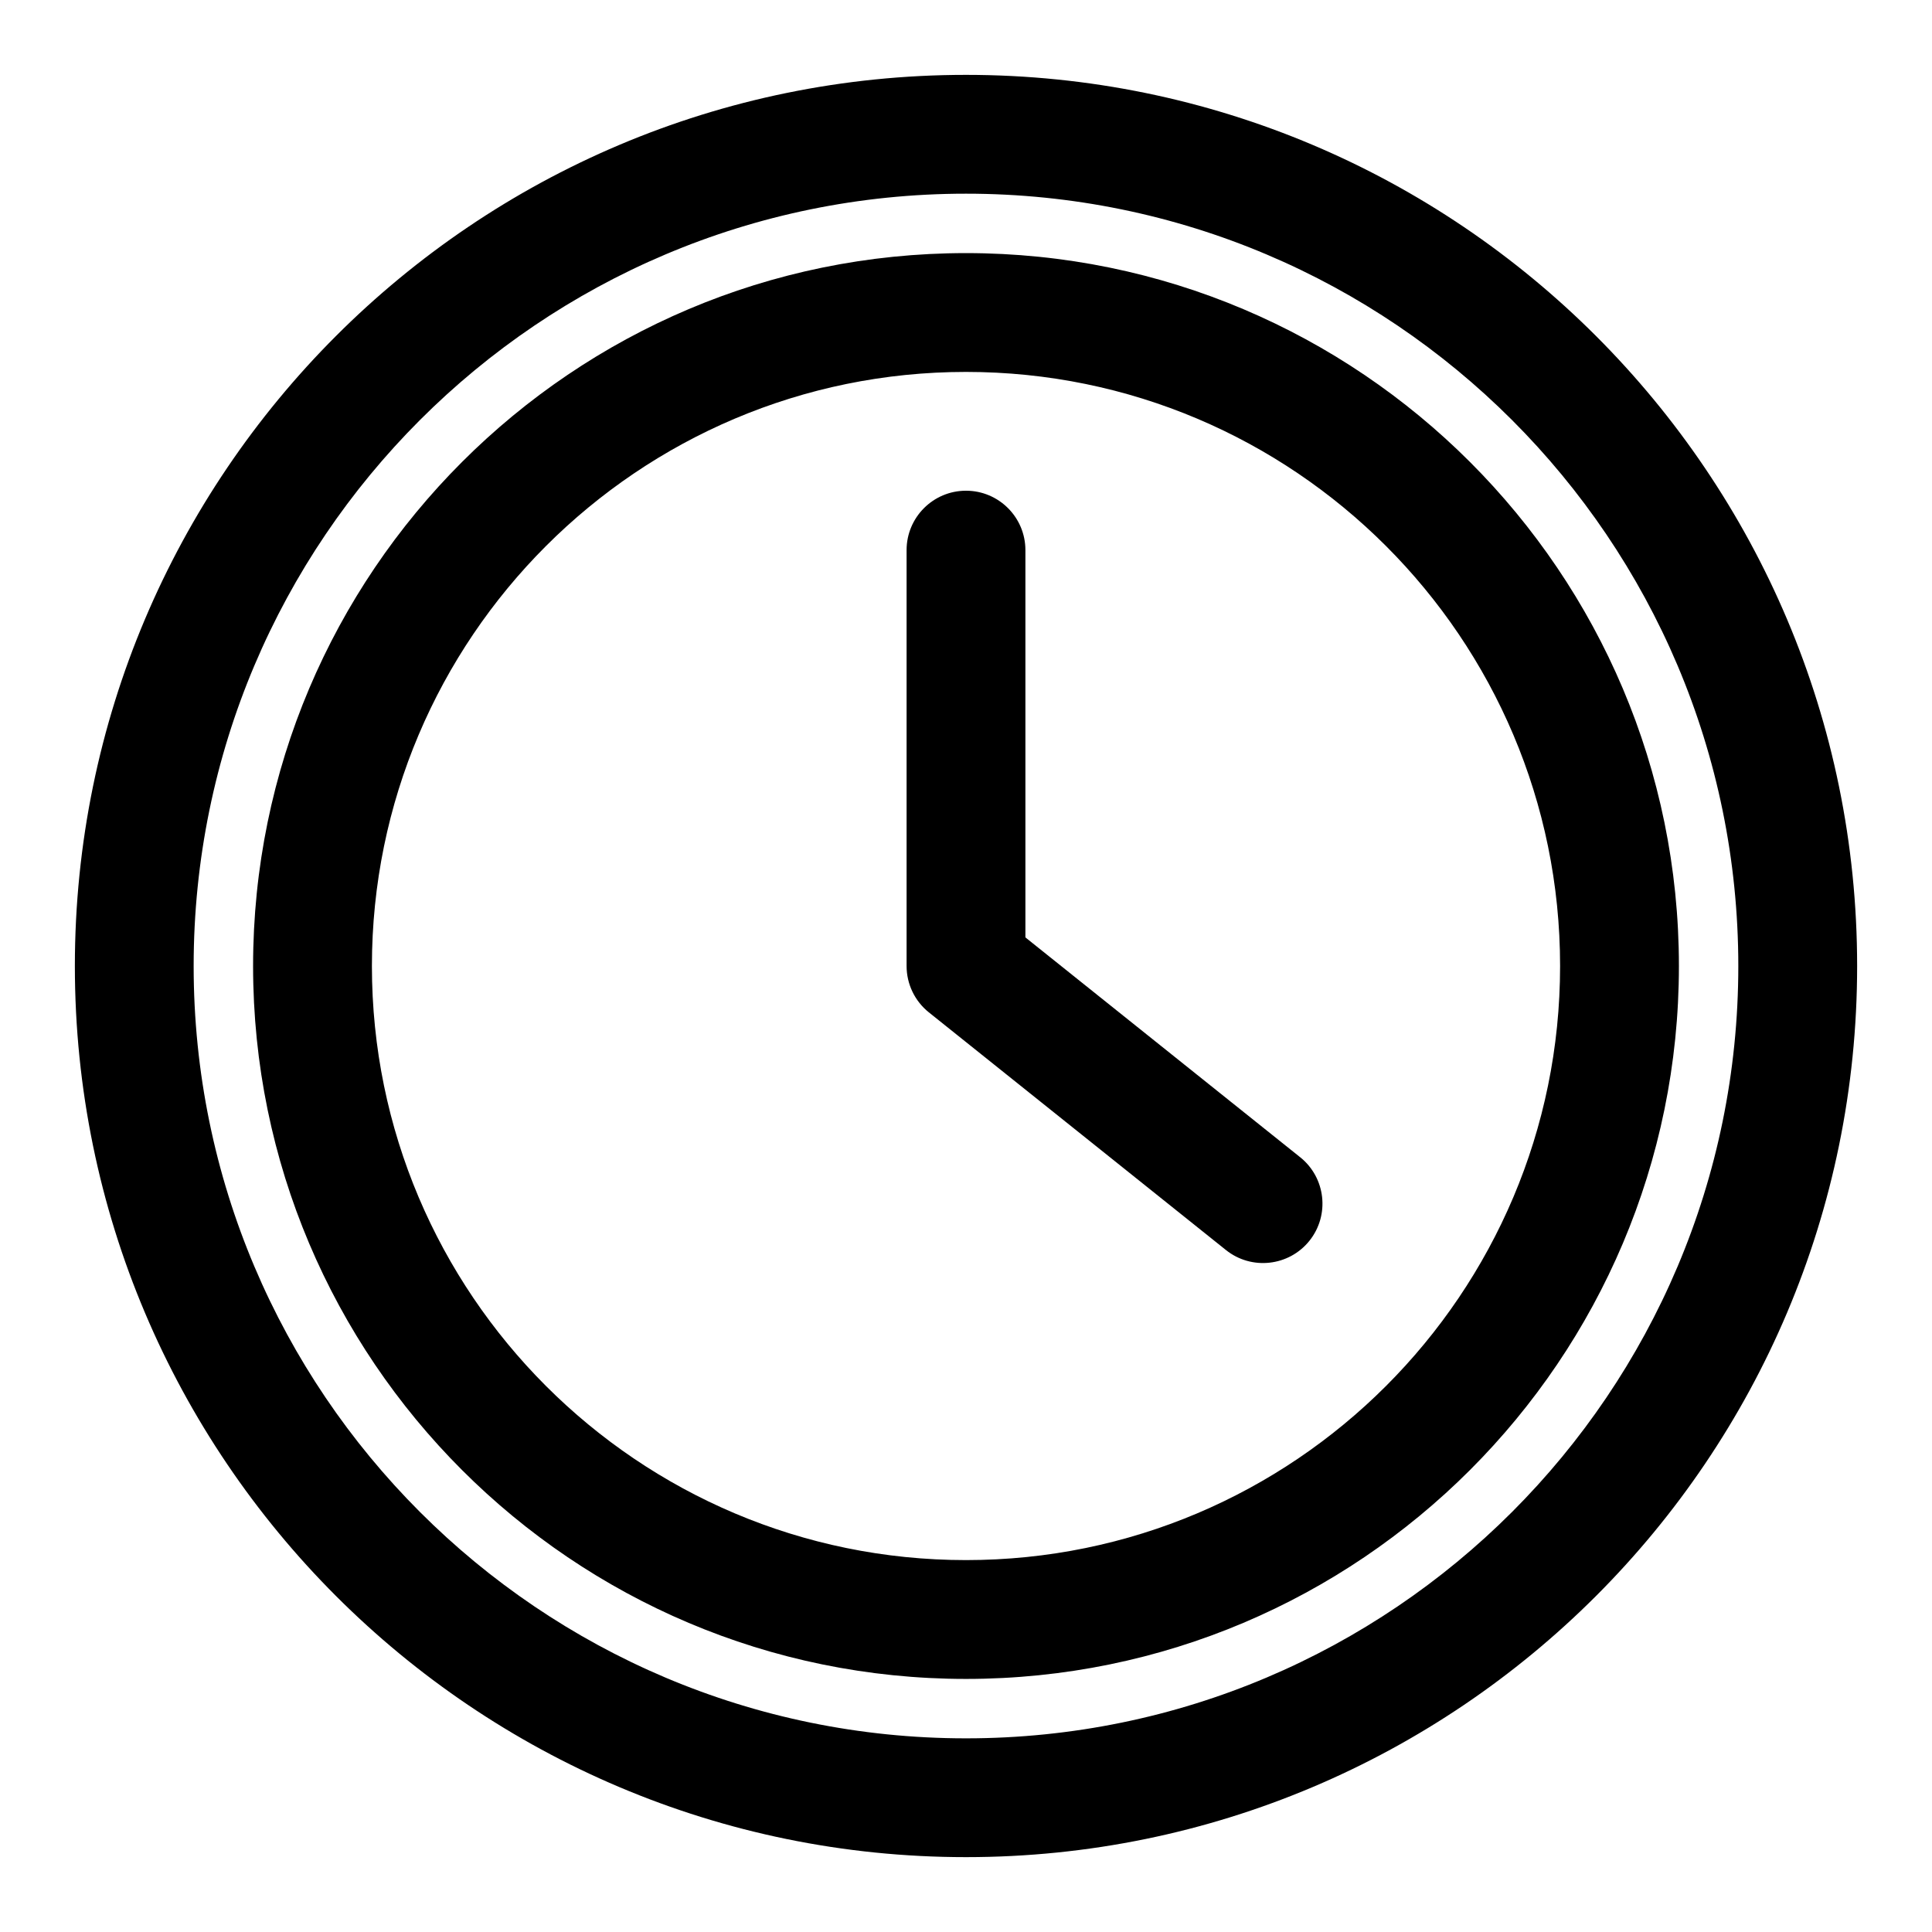
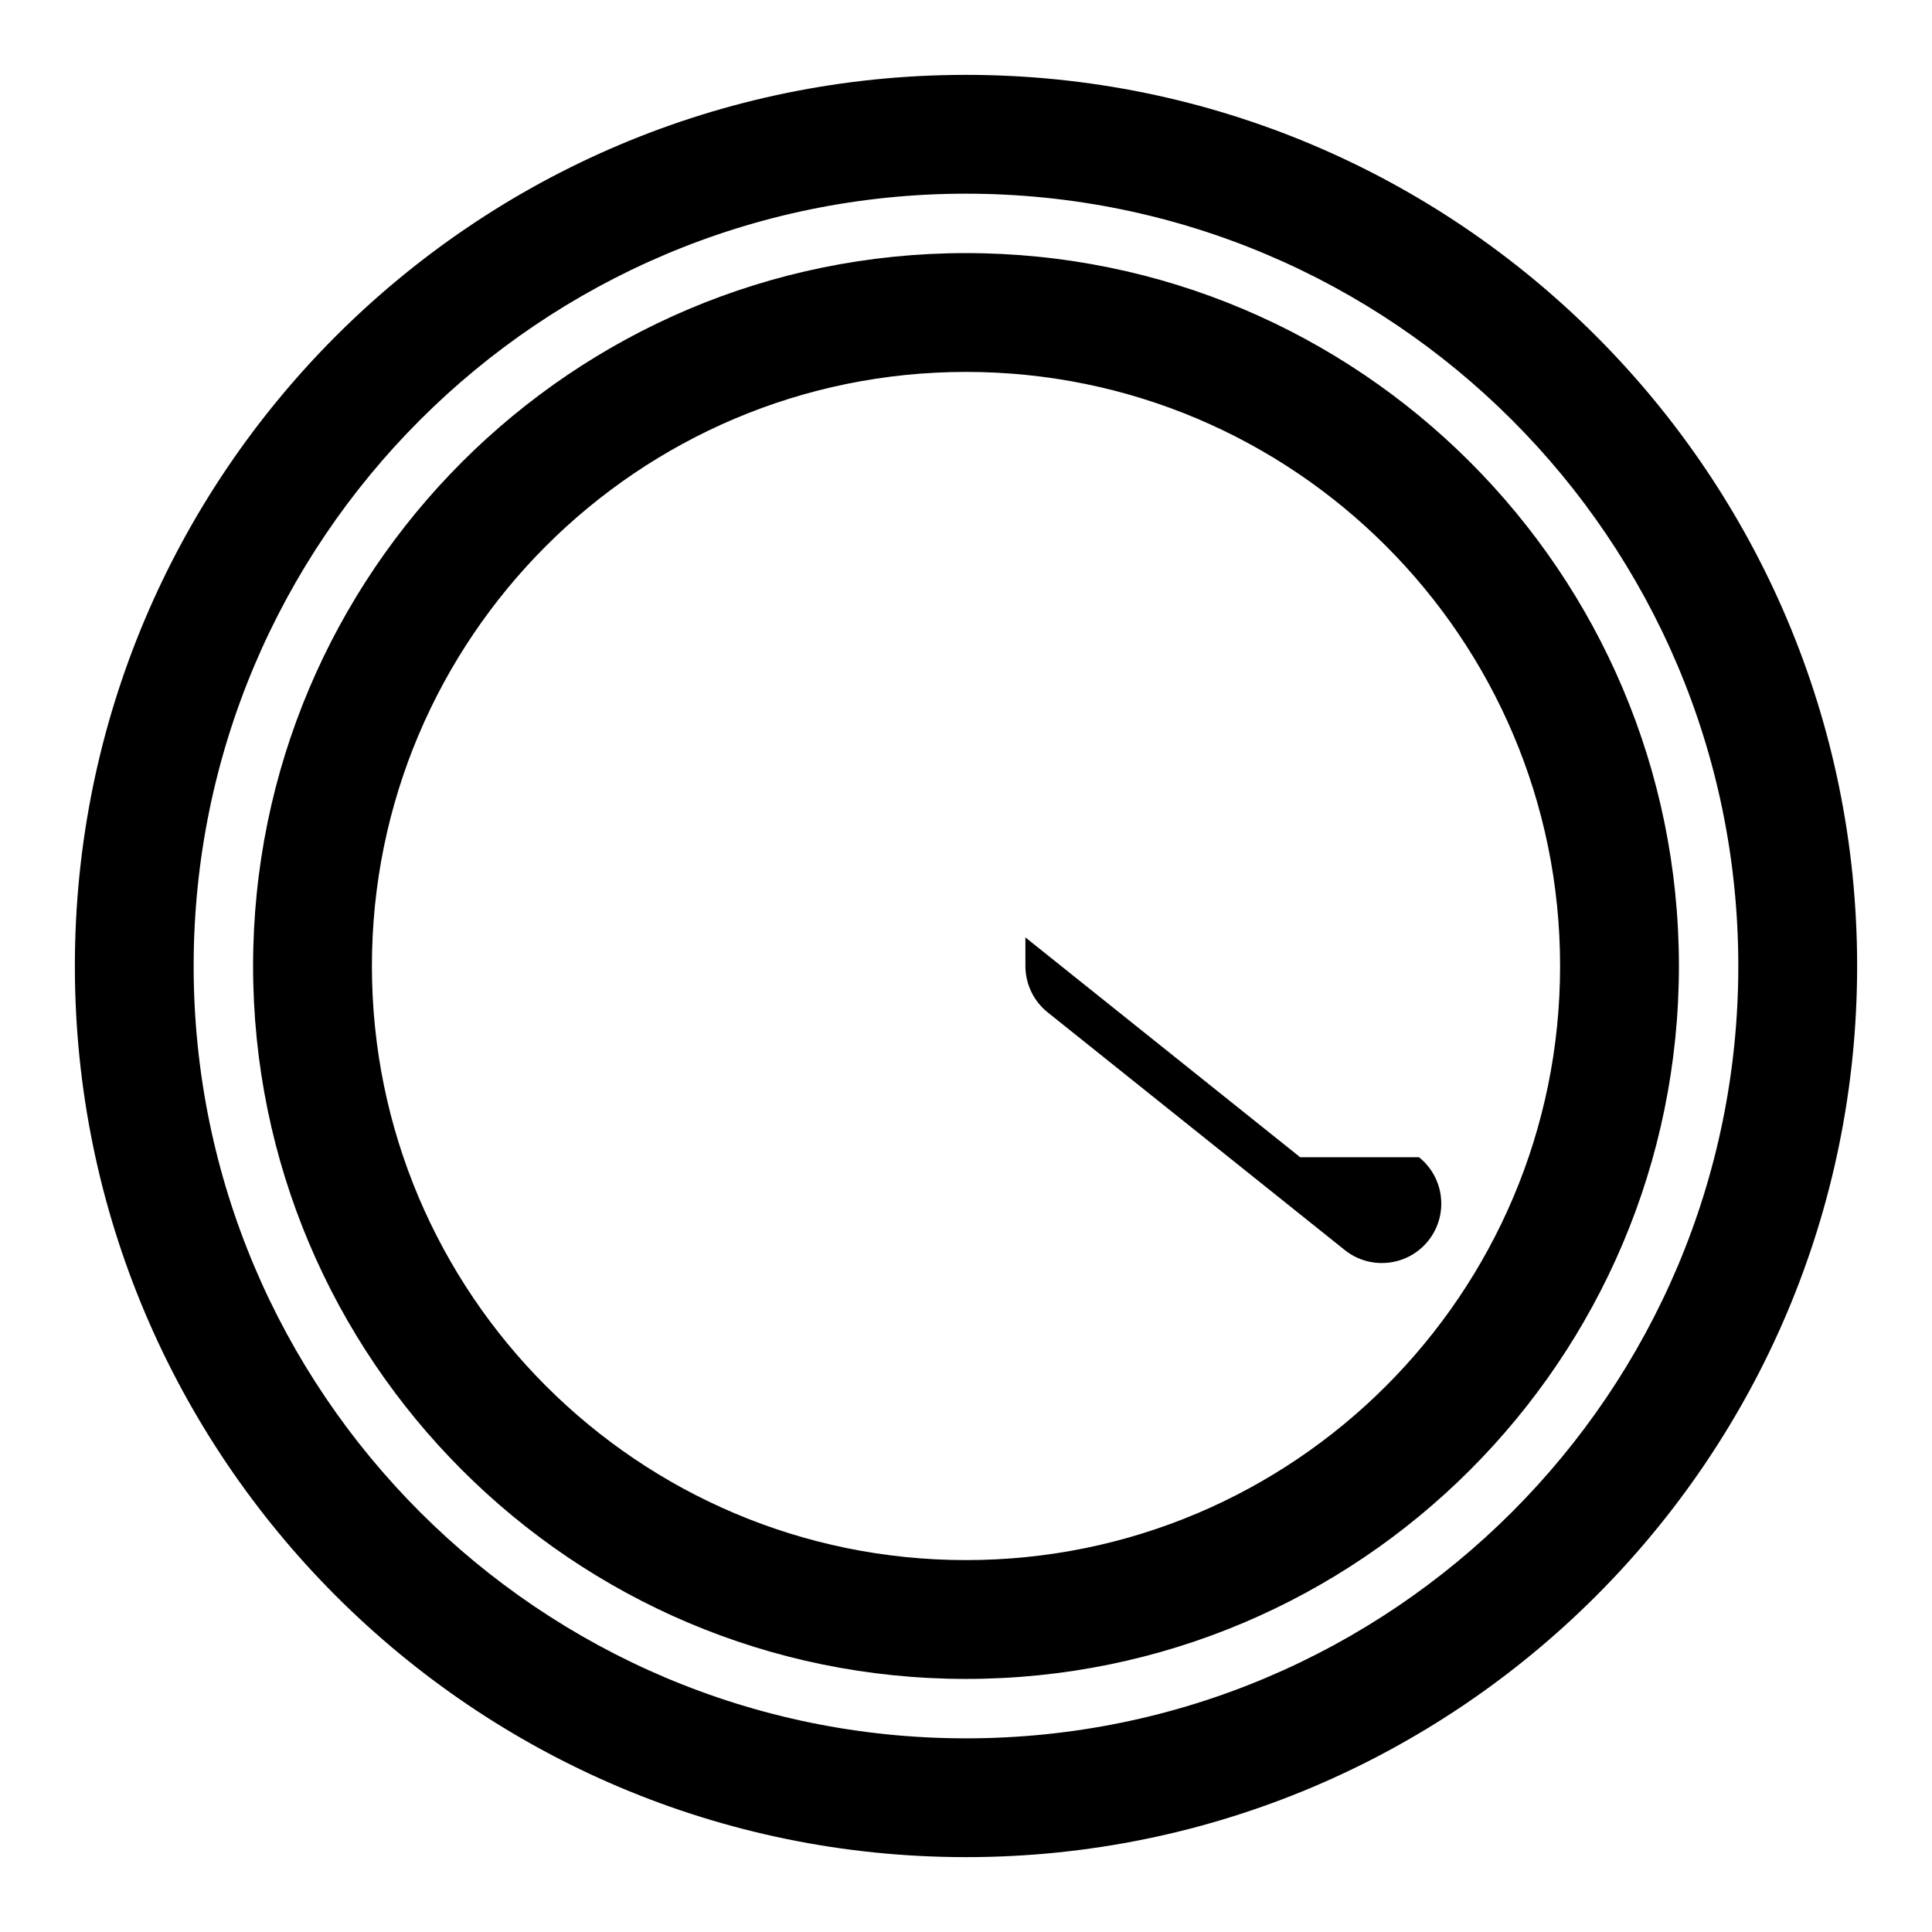
<svg xmlns="http://www.w3.org/2000/svg" fill="#000000" width="800px" height="800px" version="1.1" viewBox="144 144 512 512">
-   <path d="m400 163.84c-130.35 0-236.16 105.82-236.16 236.16 0 130.34 105.82 236.16 236.16 236.16 130.34 0 236.16-105.82 236.16-236.16 0-130.35-105.82-236.16-236.16-236.16zm0 31.488c112.96 0 204.67 91.711 204.67 204.68 0 112.96-91.711 204.67-204.67 204.67-112.96 0-204.68-91.711-204.68-204.67 0-112.96 91.711-204.68 204.68-204.68zm0 15.746c-104.27 0-188.93 84.656-188.93 188.93 0 104.27 84.656 188.93 188.93 188.93 104.27 0 188.93-84.656 188.93-188.93 0-104.27-84.656-188.93-188.93-188.93zm0 31.488c86.891 0 157.44 70.547 157.44 157.44 0 86.891-70.547 157.44-157.44 157.44-86.895 0-157.44-70.547-157.44-157.44 0-86.895 70.547-157.44 157.44-157.44zm88.559 208.12-72.816-58.254v-102.64c0-8.691-7.055-15.742-15.742-15.742-8.691 0-15.746 7.051-15.746 15.742v110.21c0 4.785 2.172 9.305 5.906 12.293l78.719 62.977c6.785 5.434 16.703 4.332 22.137-2.453 5.43-6.789 4.328-16.707-2.457-22.137z" fill-rule="evenodd" />
+   <path d="m400 163.84c-130.35 0-236.16 105.82-236.16 236.16 0 130.34 105.82 236.16 236.16 236.16 130.34 0 236.16-105.82 236.16-236.16 0-130.35-105.82-236.16-236.16-236.16zm0 31.488c112.96 0 204.67 91.711 204.67 204.68 0 112.96-91.711 204.67-204.67 204.67-112.96 0-204.68-91.711-204.68-204.67 0-112.96 91.711-204.68 204.68-204.68zm0 15.746c-104.27 0-188.93 84.656-188.93 188.93 0 104.27 84.656 188.93 188.93 188.93 104.27 0 188.93-84.656 188.93-188.93 0-104.27-84.656-188.93-188.93-188.93zm0 31.488c86.891 0 157.44 70.547 157.44 157.44 0 86.891-70.547 157.44-157.44 157.44-86.895 0-157.44-70.547-157.44-157.44 0-86.895 70.547-157.44 157.44-157.44zm88.559 208.12-72.816-58.254v-102.64v110.21c0 4.785 2.172 9.305 5.906 12.293l78.719 62.977c6.785 5.434 16.703 4.332 22.137-2.453 5.43-6.789 4.328-16.707-2.457-22.137z" fill-rule="evenodd" />
</svg>